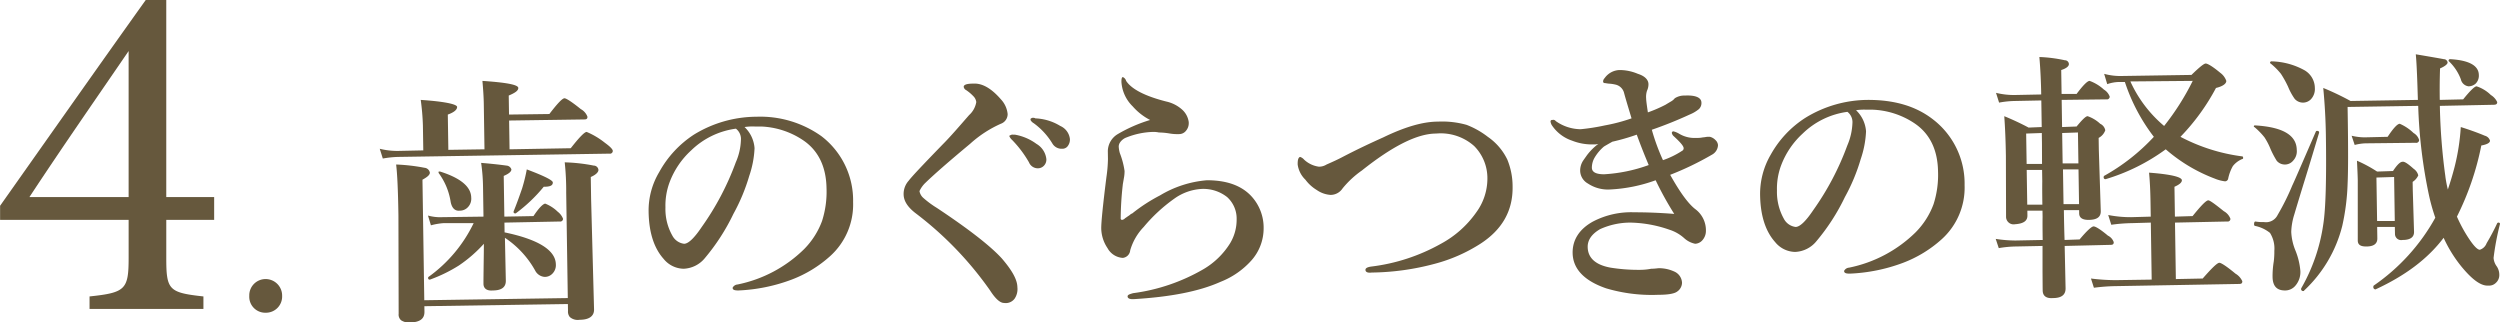
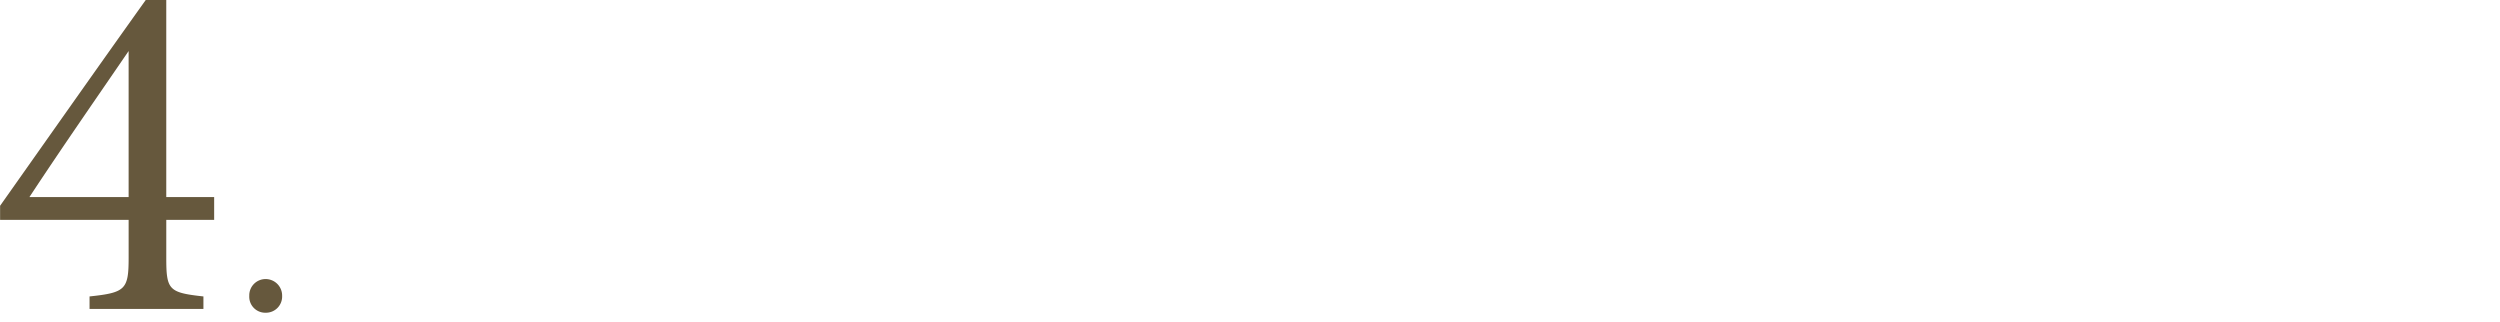
<svg xmlns="http://www.w3.org/2000/svg" id="見出し-治療効果4.svg" width="460.469" height="59.4" viewBox="0 0 460.469 59.4">
  <defs>
    <style>
      .cls-1 {
        fill: #66583d;
        fill-rule: evenodd;
      }
    </style>
  </defs>
-   <path id="歯のぐらつきの軽減" class="cls-1" d="M580.688,14487.3c0.915-.5,1.369-0.9,1.362-1.3a1.1,1.1,0,0,0-1-.9,34.371,34.371,0,0,0-5.213-.6c0.213,1.7.355,4.8,0.424,9.4l0.041,18.1a1.374,1.374,0,0,0,.463,1.2,2.779,2.779,0,0,0,1.811.4c1.671-.1,2.5-0.7,2.477-2l-0.014-1,26.434-.4,0.02,1.3a1.533,1.533,0,0,0,.345,1.1,2.191,2.191,0,0,0,1.789.5c1.8,0,2.685-.7,2.666-1.9l-0.542-20.3-0.062-4.1c0.946-.4,1.416-0.9,1.41-1.3a0.866,0.866,0,0,0-.857-0.8,32.117,32.117,0,0,0-5.353-.6,49.277,49.277,0,0,1,.273,5.6l0.294,19.4-26.434.4Zm11.263,16.2q-0.034,2.4-.025,3c0.013,0.8.582,1.3,1.707,1.2q2.436,0,2.409-1.8l-0.166-7.9a17.416,17.416,0,0,1,5.552,6,2.145,2.145,0,0,0,1.753,1.2,1.923,1.923,0,0,0,1.445-.6,2.208,2.208,0,0,0,.63-1.7c-0.04-2.6-3.188-4.6-9.443-5.9l-0.027-1.8,10.17-.2a0.516,0.516,0,0,0,.626-0.5,2.939,2.939,0,0,0-.981-1.3,6.922,6.922,0,0,0-2.32-1.5c-0.437.1-1.152,0.8-2.145,2.3l-5.367.1-0.114-7.5q1.42-.6,1.412-1.2a1.006,1.006,0,0,0-.9-0.7c-0.705-.1-2.263-0.3-4.672-0.5a33.974,33.974,0,0,1,.349,4.5l0.083,5.4-7.593.1a8.282,8.282,0,0,1-2.631-.3l0.543,1.8a12.394,12.394,0,0,1,2.315-.4h5.554a26.088,26.088,0,0,1-8.31,9.9,0.193,0.193,0,0,0-.068.2,0.253,0.253,0,0,0,.263.3h0.07a27.413,27.413,0,0,0,5.328-2.6,25.1,25.1,0,0,0,4.6-4c0,0.9-.019,2.4-0.05,4.4h0Zm18.525-27.3c0.406,0,.607-0.1.6-0.5a2.644,2.644,0,0,0-1.218-1.4c-1.723-1.4-2.725-2-3.006-2-0.407,0-1.337,1-2.792,2.9l-7.429.1-0.054-3.5c1.181-.5,1.768-0.9,1.761-1.4-0.009-.6-2.211-1-6.607-1.3q0.227,2.55.252,4.2l0.127,8.4-6.655.1-0.1-6.5c1.149-.4,1.721-0.9,1.714-1.4s-2.242-1-6.7-1.3a44.526,44.526,0,0,1,.4,4.7l0.07,4.6-4.71.1a13.407,13.407,0,0,1-3.31-.4l0.566,1.8a18.413,18.413,0,0,1,2.971-.3l38.762-.6a0.516,0.516,0,0,0,.625-0.5q-0.006-.45-1.452-1.5a14.16,14.16,0,0,0-3.359-2q-0.586,0-2.932,3l-11.272.2-0.079-5.3Zm-26.529,9.6h-0.141c-0.11,0-.163,0-0.162.1a0.46,0.46,0,0,0,.049.2,12,12,0,0,1,2.191,5.3c0.219,1.1.775,1.7,1.665,1.6a2,2,0,0,0,1.468-.6,2.247,2.247,0,0,0,.652-1.8q-0.046-3-5.722-4.8h0Zm15.956-.4a31.028,31.028,0,0,1-.861,3.5q-0.875,2.55-1.553,4.2a0.236,0.236,0,0,1-.022.1,0.262,0.262,0,0,0,.286.3h0.117a28.522,28.522,0,0,0,5.153-4.9c1.125,0,1.684-.2,1.676-0.8q-0.01-.6-4.8-2.4h0Zm41.955-7.9h1.172a14.907,14.907,0,0,1,7.726,2.5c2.842,1.9,4.294,4.9,4.356,8.9a17.656,17.656,0,0,1-.824,6,14.473,14.473,0,0,1-3.319,5.2,24.368,24.368,0,0,1-12.255,6.5,1.1,1.1,0,0,0-.9.6c0.005,0.4.359,0.5,1.062,0.5a31.633,31.633,0,0,0,9.815-2,22.531,22.531,0,0,0,7.059-4.3,12.8,12.8,0,0,0,4.256-10,14.891,14.891,0,0,0-5.81-12.1,19.414,19.414,0,0,0-11.962-3.6,22.168,22.168,0,0,0-11.553,3.3,19.3,19.3,0,0,0-6.389,6.9,13.765,13.765,0,0,0-1.951,7.3q0.087,5.7,2.78,8.7a4.84,4.84,0,0,0,3.661,1.8,5.33,5.33,0,0,0,3.954-2,38.336,38.336,0,0,0,5.222-8.1,34.586,34.586,0,0,0,2.918-7,18.02,18.02,0,0,0,.977-5.1,5.935,5.935,0,0,0-1.841-3.9,9.923,9.923,0,0,1,1.85-.1h0Zm-2.516,2.5a11.036,11.036,0,0,1-.945,4.1,50.376,50.376,0,0,1-6.266,11.9c-1.407,2.1-2.493,3.1-3.258,3.1a2.842,2.842,0,0,1-2.157-1.5,9.9,9.9,0,0,1-1.274-5.2,12.307,12.307,0,0,1,.752-4.6,15.212,15.212,0,0,1,3.988-5.9,14.6,14.6,0,0,1,8.237-4,2.382,2.382,0,0,1,.923,2.1h0Zm50.076-1a0.534,0.534,0,0,0-.4.1,0.205,0.205,0,0,0-.231.2,2.228,2.228,0,0,0,.526.7,20.452,20.452,0,0,1,3.087,4.1,1.759,1.759,0,0,0,1.657,1.1,1.533,1.533,0,0,0,1.117-.5,1.608,1.608,0,0,0,.427-1.2,3.7,3.7,0,0,0-1.824-2.8,9.425,9.425,0,0,0-3.986-1.7h-0.376Zm3.774-3.1a0.462,0.462,0,0,0-.374.1c-0.093,0-.138.1-0.136,0.3a1.518,1.518,0,0,0,.6.6,12.774,12.774,0,0,1,3.408,3.7,1.968,1.968,0,0,0,1.8,1,1.241,1.241,0,0,0,.978-0.4,2,2,0,0,0,.472-1.4,2.987,2.987,0,0,0-1.772-2.4,9.534,9.534,0,0,0-4.592-1.4,0.626,0.626,0,0,0-.376-0.1h0Zm-16.686,4.9c-3.585,3.7-5.677,5.9-6.274,6.7a3.636,3.636,0,0,0-.922,2.5c0.017,1.2.722,2.3,2.114,3.4a63.734,63.734,0,0,1,13.813,14.3c1.023,1.6,1.879,2.3,2.566,2.3a2.028,2.028,0,0,0,1.957-.8,3.133,3.133,0,0,0,.506-2.1c-0.02-1.4-.977-3.1-2.868-5.3q-3.149-3.45-11.956-9.3a17.653,17.653,0,0,1-2.561-1.9,2.19,2.19,0,0,1-.65-1.2,5.052,5.052,0,0,1,1.171-1.6c1.339-1.3,4.053-3.7,8.143-7.1a21.209,21.209,0,0,1,5.662-3.7,1.886,1.886,0,0,0,1.263-1.8,4.623,4.623,0,0,0-1.236-2.7c-1.734-2-3.429-3-5.085-2.9q-1.78,0-1.771.6a0.819,0.819,0,0,0,.454.6,7.791,7.791,0,0,1,1.306,1.1,1.839,1.839,0,0,1,.556,1.1,4.144,4.144,0,0,1-1.324,2.4c-1.75,2-3.371,3.9-4.864,5.4h0Zm34.931,12.7a1.724,1.724,0,0,1-.232.1l-0.371.3c-0.324.2-.572,0.4-0.742,0.5a0.9,0.9,0,0,1-.535.3,0.253,0.253,0,0,1-.263-0.3,57.525,57.525,0,0,1,.376-6.1c0.014-.2.079-0.5,0.194-1.2a6.851,6.851,0,0,0,.143-1.4,14.9,14.9,0,0,0-.871-3.3,5.388,5.388,0,0,1-.206-1.2,1.369,1.369,0,0,1,.269-0.8,2.474,2.474,0,0,1,1.205-.9,14.233,14.233,0,0,1,4.744-1,4.655,4.655,0,0,1,1.173.1,13.27,13.27,0,0,1,2.067.2,8.4,8.4,0,0,0,1.642.1,1.6,1.6,0,0,0,1.28-.6,2.138,2.138,0,0,0,.517-1.5s0-.1,0-0.1a3.766,3.766,0,0,0-1.206-2.3,6.469,6.469,0,0,0-2.93-1.5c-3.953-1-6.418-2.3-7.395-3.8a1.09,1.09,0,0,0-.6-0.7q-0.282,0-.267.9a6.9,6.9,0,0,0,2.084,4.5,10.814,10.814,0,0,0,3.2,2.5,27.1,27.1,0,0,0-5.961,2.6,3.708,3.708,0,0,0-1.828,3.1l0.022,1.5a25.413,25.413,0,0,1-.278,3.3c-0.655,5.2-.974,8.4-0.957,9.5a6.674,6.674,0,0,0,1.156,3.6,3.441,3.441,0,0,0,2.817,1.8,1.538,1.538,0,0,0,1.362-1.4,10.351,10.351,0,0,1,2.489-4.3,29.593,29.593,0,0,1,5.618-5.2,9.53,9.53,0,0,1,5.035-1.8,7.067,7.067,0,0,1,4.71,1.5,5.337,5.337,0,0,1,1.751,4.1,8.392,8.392,0,0,1-1.2,4.4,14.3,14.3,0,0,1-4.944,4.8,34.858,34.858,0,0,1-12.941,4.4c-0.671.2-1,.3-1,0.6s0.305,0.5.9,0.5h0.211c6.682-.4,12.026-1.4,16.031-3.2a14.945,14.945,0,0,0,5.636-3.9,8.882,8.882,0,0,0,2.278-5.9,8.528,8.528,0,0,0-2.389-6.1c-1.857-1.9-4.543-2.8-8.059-2.8a19.9,19.9,0,0,0-8.654,2.8,30.826,30.826,0,0,0-5.084,3.3h0Zm38.358-10.2q-0.859.45-2.583,1.2a2.6,2.6,0,0,1-1.424.4,4.965,4.965,0,0,1-2.716-1.3,1.678,1.678,0,0,0-.733-0.5c-0.313.1-.462,0.5-0.448,1.4a4.766,4.766,0,0,0,1.426,2.8,7.312,7.312,0,0,0,2.091,1.9,5.013,5.013,0,0,0,2.568.9,2.656,2.656,0,0,0,2.186-1.2,17.43,17.43,0,0,1,3.559-3.3c5.651-4.5,10.211-6.8,13.679-6.8a9.238,9.238,0,0,1,7,2.3,8.373,8.373,0,0,1,2.435,6,10.519,10.519,0,0,1-2.04,6.2,18.89,18.89,0,0,1-6.522,5.8,34.827,34.827,0,0,1-12.851,4.2q-1.053.15-1.046,0.6c0,0.4.391,0.6,1.157,0.5a46.659,46.659,0,0,0,11.554-1.6,29.448,29.448,0,0,0,8.453-3.7q6.034-3.9,5.936-10.5a13,13,0,0,0-.968-5,10.74,10.74,0,0,0-3.6-4.2,15.3,15.3,0,0,0-3.9-2.2,16.5,16.5,0,0,0-5.261-.6c-2.8,0-6.158,1-10.082,2.9-2,.9-4.624,2.1-7.865,3.8h0Zm45.441-.6c-0.49.7-.788,1.1-0.894,1.3a3.32,3.32,0,0,0-.419,1.7,2.759,2.759,0,0,0,1.418,2.3,6.651,6.651,0,0,0,4.071,1.1,28.4,28.4,0,0,0,8.413-1.7,60.154,60.154,0,0,0,3.423,6.2q-3.827-.3-7.412-0.3a15.169,15.169,0,0,0-7.546,1.7c-2.541,1.4-3.793,3.4-3.756,5.8,0.045,2.9,2.094,5.1,6.147,6.5a29.428,29.428,0,0,0,9.581,1.2q2.742,0,3.53-.6a2.013,2.013,0,0,0,.891-1.6,2.353,2.353,0,0,0-1.462-2.1,6.692,6.692,0,0,0-2.751-.6c-0.282,0-.766.1-1.452,0.1a10.832,10.832,0,0,1-1.943.2,32.454,32.454,0,0,1-5.538-.4c-2.789-.5-4.2-1.8-4.23-3.8q-0.03-1.95,2.294-3.3a13.469,13.469,0,0,1,5.561-1.2,22.846,22.846,0,0,1,7.168,1.3,7.442,7.442,0,0,1,2.79,1.6,4.278,4.278,0,0,0,1.985,1,1.891,1.891,0,0,0,1.372-.7,2.584,2.584,0,0,0,.607-1.7,4.854,4.854,0,0,0-1.982-4q-1.923-1.5-4.6-6.3a54.832,54.832,0,0,0,7.679-3.7,2.092,2.092,0,0,0,1.123-1.7v-0.1a1.393,1.393,0,0,0-.46-0.9,2.1,2.1,0,0,0-1.016-.6h-0.422c-0.281,0-.57.1-0.866,0.1a4.746,4.746,0,0,1-1.193.1,5.507,5.507,0,0,1-3.247-.8,3.841,3.841,0,0,0-.968-0.4,0.274,0.274,0,0,0-.324.3,1.068,1.068,0,0,0,.361.6c1.2,1.1,1.809,1.8,1.815,2.2a0.537,0.537,0,0,1-.32.5,15.6,15.6,0,0,1-3.49,1.7,38.129,38.129,0,0,1-2.054-5.6,75.036,75.036,0,0,0,6.965-2.8,6.578,6.578,0,0,0,1.7-1,1.528,1.528,0,0,0,.474-1.2c-0.015-.9-1.03-1.4-3.045-1.3a3.237,3.237,0,0,0-1.866.5,2.338,2.338,0,0,1-.718.6q-0.511.3-1,.6a25.986,25.986,0,0,1-3.237,1.4c-0.208-1.4-.315-2.2-0.32-2.6a3.606,3.606,0,0,1,.165-1.4,2.774,2.774,0,0,0,.264-1.2c-0.013-.8-0.664-1.5-1.952-1.9a8.616,8.616,0,0,0-3.362-.7,3.492,3.492,0,0,0-2.767,1.5,0.88,0.88,0,0,0-.272.6,0.283,0.283,0,0,0,.333.3l0.634,0.1a7.116,7.116,0,0,1,1.386.2,2.1,2.1,0,0,1,1.475,1.4c0.182,0.7.421,1.5,0.717,2.5l0.692,2.3a32.124,32.124,0,0,1-4.926,1.3,37.746,37.746,0,0,1-4.444.7,8.042,8.042,0,0,1-4.593-1.5,0.563,0.563,0,0,0-.637-0.2,0.272,0.272,0,0,0-.322.3,2.11,2.11,0,0,0,.2.6,7.21,7.21,0,0,0,3.748,2.9,9.945,9.945,0,0,0,3.925.7,3,3,0,0,0,.937-0.1,10.288,10.288,0,0,0-2.034,2h0Zm9.11-3.7c0.8,2.2,1.53,4,2.2,5.6a28.87,28.87,0,0,1-8.2,1.7q-2.25,0-2.268-1.2a3.683,3.683,0,0,1,.465-1.8,8,8,0,0,1,1.75-2.1q0.231-.15,1.556-0.9a39.137,39.137,0,0,0,4.5-1.3h0Zm42.239-4.6h1.172a14.913,14.913,0,0,1,7.726,2.5c2.842,1.9,4.293,4.9,4.355,8.9a17.657,17.657,0,0,1-.823,6,14.473,14.473,0,0,1-3.319,5.2,24.372,24.372,0,0,1-12.255,6.5,1.1,1.1,0,0,0-.905.6c0.005,0.4.359,0.5,1.062,0.5a31.627,31.627,0,0,0,9.815-2,22.531,22.531,0,0,0,7.059-4.3,12.792,12.792,0,0,0,4.256-10,14.893,14.893,0,0,0-5.809-12.1c-3.21-2.5-7.2-3.6-11.962-3.6a22.162,22.162,0,0,0-11.553,3.3,19.009,19.009,0,0,0-6.389,6.8,14.349,14.349,0,0,0-1.952,7.4q0.088,5.7,2.781,8.7a4.837,4.837,0,0,0,3.661,1.8,5.331,5.331,0,0,0,3.954-2,38.34,38.34,0,0,0,5.221-8.1,34.586,34.586,0,0,0,2.918-7,18.065,18.065,0,0,0,.978-5.1,5.935,5.935,0,0,0-1.841-3.9,9.923,9.923,0,0,1,1.85-.1h0Zm-2.516,2.5a11.469,11.469,0,0,1-.946,4.1,50.3,50.3,0,0,1-6.266,11.9c-1.407,2.1-2.492,3.1-3.258,3.1a2.84,2.84,0,0,1-2.156-1.5,10.14,10.14,0,0,1-1.274-5.2,12.287,12.287,0,0,1,.751-4.6,15.212,15.212,0,0,1,3.988-5.9,14.6,14.6,0,0,1,8.237-4,2.385,2.385,0,0,1,.924,2.1h0Zm41.755,16,0.008,0.6q0.019,1.2,1.707,1.2c1.531,0,2.289-.5,2.273-1.6l-0.359-11.3-0.034-2.2a2.554,2.554,0,0,0,1.221-1.4,1.636,1.636,0,0,0-.933-1.2,6.447,6.447,0,0,0-2.317-1.4c-0.36,0-1.038.7-2.034,1.9l-2.672.1-0.075-5,8.226-.1a0.515,0.515,0,0,0,.625-0.5,2.505,2.505,0,0,0-1.074-1.3,7.766,7.766,0,0,0-2.627-1.6q-0.609,0-2.4,2.4h-2.765l-0.067-4.4c0.947-.3,1.418-0.7,1.412-1.1a0.726,0.726,0,0,0-.737-0.7,26.622,26.622,0,0,0-4.7-.6q0.283,3.3.339,6.9l-4.945.1a13.862,13.862,0,0,1-3.38-.4l0.566,1.8a17.412,17.412,0,0,1,2.878-.3l4.9-.1,0.075,4.9-2.414.1a49.054,49.054,0,0,0-4.485-2.1c0.157,2.1.257,4.6,0.3,7.3l0.03,11.2a1.391,1.391,0,0,0,1.661,1.4c1.531-.1,2.289-0.6,2.274-1.6l-0.013-.9h2.788l0.019,1.2q-0.027,1.35.017,4.2l-4.992.1a23.827,23.827,0,0,1-3.661-.3l0.565,1.7a20.172,20.172,0,0,1,3.16-.3l4.9-.1q0,1.35,0,4.8c0.01,1.7.019,2.8,0.028,3.4,0.015,1,.647,1.5,1.9,1.4q2.343,0,2.317-1.8l-0.167-7.8,8.437-.2c0.406,0,.607-0.1.6-0.5a2.1,2.1,0,0,0-1.074-1.2c-1.424-1.2-2.3-1.7-2.628-1.7q-0.562,0-2.588,2.4l-2.765.1c-0.05-1.3-.093-3.1-0.129-5.5h2.812Zm-2.973-7.5h2.859l0.1,6.4h-2.859Zm-6.582,6.5-0.1-6.4h2.835l0.032,2.1c-0.017,1-.01,2.4.018,4.3h-2.788Zm6.432-13.2,2.906-.1,0.086,5.7h-2.906Zm-6.546,5.7-0.086-5.6,2.882-.1,0.028,1.9,0.012,3.8h-2.836Zm36.938,10.6a0.5,0.5,0,0,0,.6-0.5,2.635,2.635,0,0,0-1.217-1.4c-1.614-1.3-2.569-2-2.866-2-0.391,0-1.353,1-2.886,2.9l-3.258.1-0.083-5.5q1.376-.6,1.365-1.2c-0.01-.6-2.025-1.1-6.045-1.4,0.148,1.5.238,3.3,0.271,5.5l0.04,2.6-3.609.1a21.412,21.412,0,0,1-4.225-.4l0.567,1.8a30.148,30.148,0,0,1,3.768-.3l3.515-.1,0.159,10.5-6.632.1a37.088,37.088,0,0,1-4.552-.3l0.542,1.7a34.773,34.773,0,0,1,4.074-.3l22.661-.4c0.406,0,.607-0.1.6-0.5a3.077,3.077,0,0,0-1.264-1.4c-1.678-1.4-2.665-2-2.961-2-0.391,0-1.415,1-3.072,2.9l-4.945.1-0.159-10.4Zm-2.277-7.9a7.223,7.223,0,0,0,1.883.5,0.6,0.6,0,0,0,.578-0.5,7.952,7.952,0,0,1,.857-2.3,4.257,4.257,0,0,1,1.715-1.3,0.183,0.183,0,0,0,.183-0.2c0-.2-0.066-0.3-0.191-0.3a33.586,33.586,0,0,1-11.353-3.6,39.529,39.529,0,0,0,6.544-9c1.276-.3,1.91-0.8,1.9-1.3a3.093,3.093,0,0,0-1.124-1.5c-1.44-1.2-2.332-1.7-2.675-1.7q-0.469,0-2.617,2.1l-13.053.2a11.2,11.2,0,0,1-3.029-.4l0.567,1.9a6.978,6.978,0,0,1,2.385-.4h0.867a33.915,33.915,0,0,0,5.335,10.1,36.959,36.959,0,0,1-9.173,7.2,0.335,0.335,0,0,0-.068.2,0.326,0.326,0,0,0,.357.4,36.317,36.317,0,0,0,11.074-5.5,29.749,29.749,0,0,0,9.036,5.4h0Zm-4.07-18a46.4,46.4,0,0,1-5.266,8.3,23.3,23.3,0,0,1-6.217-8.2Zm46.538,17.6a110.085,110.085,0,0,1-1.018-13l9.843-.2c0.484,0,.724-0.1.719-0.5a3,3,0,0,0-1.169-1.3,6.718,6.718,0,0,0-2.626-1.6q-0.54,0-2.472,2.4l-4.312.1c-0.03-2-.012-3.9.053-5.8,0.932-.4,1.395-0.8,1.39-1.1a0.692,0.692,0,0,0-.689-0.6q-0.731-.15-5.17-0.9c0.111,1.1.209,3,.294,5.5l0.092,2.9-12.4.2a49.543,49.543,0,0,0-5.03-2.4q0.417,4.35.484,8.7c0.123,8.1-.037,13.6-0.477,16.4a33.04,33.04,0,0,1-4.064,11.8,0.236,0.236,0,0,1-.022.1,0.368,0.368,0,0,0,.451.4c0.046,0,.085,0,0.116-0.1a24.379,24.379,0,0,0,7.015-11.9,41.194,41.194,0,0,0,.984-7.8c0.105-2.3.115-6.3,0.032-11.8l-0.035-2.3,13.006-.2a92.105,92.105,0,0,0,2.035,16.7,35.432,35.432,0,0,0,1.114,3.9,36.762,36.762,0,0,1-11.343,12.5,0.342,0.342,0,0,0-.068.2,0.413,0.413,0,0,0,.359.5h0.047c5.416-2.5,9.6-5.6,12.538-9.5a24.472,24.472,0,0,0,3.364,5.4c1.91,2.3,3.529,3.5,4.857,3.4a1.747,1.747,0,0,0,1.4-.5,1.919,1.919,0,0,0,.633-1.5,2.8,2.8,0,0,0-.444-1.5,2.98,2.98,0,0,1-.61-1.6,49.427,49.427,0,0,1,1.194-6.3,0.465,0.465,0,0,0-.191-0.2H963a0.468,0.468,0,0,0-.163.1,40.85,40.85,0,0,1-1.959,3.7,1.962,1.962,0,0,1-1.249,1.2q-0.655,0-2.048-2.1a27.012,27.012,0,0,1-2.17-4,51.446,51.446,0,0,0,4.49-13.1q1.612-.3,1.6-0.9a1.332,1.332,0,0,0-.951-0.9c-0.708-.3-2.185-0.9-4.43-1.6a39.22,39.22,0,0,1-1.154,7.4c-0.34,1.3-.749,2.7-1.227,4.1a21.573,21.573,0,0,1-.459-2.4h0ZM944,14497.3a1.137,1.137,0,0,0,1.377,1.1q2.156,0,2.134-1.5l-0.234-7.7-0.024-1.5a2.8,2.8,0,0,0,1.037-1.2,2.061,2.061,0,0,0-.838-1.2c-1.014-.9-1.708-1.4-2.083-1.3-0.375,0-.952.5-1.732,1.7l-2.929.1a24.7,24.7,0,0,0-3.709-2q0.13,2.55.148,3.6l0,11.1c0.011,0.8.532,1.1,1.563,1.1q2.063,0,2.04-1.5l-0.032-2.1h3.258Zm-3.293-2.4-0.123-8,3.258-.1,0.122,8.1h-3.257Zm6.715-16.2a8.46,8.46,0,0,0-2.534-1.7q-0.657,0-2.237,2.4l-4.265.1a10.585,10.585,0,0,1-2.373-.3l0.566,1.7a8.951,8.951,0,0,1,2.012-.3l9.209-.1a0.529,0.529,0,0,0,.649-0.5,2.185,2.185,0,0,0-1.027-1.3h0Zm6.778-13.6a0.274,0.274,0,0,0-.324.3,0.141,0.141,0,0,0,.073.1,8.89,8.89,0,0,1,2.183,3.3,1.656,1.656,0,0,0,1.427,1.3,1.987,1.987,0,0,0,1.3-.5,2.067,2.067,0,0,0,.586-1.6c-0.026-1.7-1.776-2.7-5.249-2.9h0Zm-24.172,13.5q0-.3-0.426-0.3a0.468,0.468,0,0,0-.163.1q-4.281,9.9-4.327,9.9a43.845,43.845,0,0,1-2.729,5.5,2.381,2.381,0,0,1-2.536,1.3,7.438,7.438,0,0,1-1.548-.1c-0.172,0-.256.2-0.25,0.5a0.335,0.335,0,0,0,.121.3,6.362,6.362,0,0,1,2.81,1.3,5.384,5.384,0,0,1,.8,3.3,14.268,14.268,0,0,1-.111,2,16.263,16.263,0,0,0-.216,2.8c0.026,1.7.789,2.5,2.289,2.5a2.462,2.462,0,0,0,1.932-.9,3.85,3.85,0,0,0,.9-2.7,12.942,12.942,0,0,0-.925-3.8,10.169,10.169,0,0,1-.755-3.4,11.941,11.941,0,0,1,.562-3.2q0.846-2.85,2.1-6.9c1.264-4.1,2.083-6.9,2.454-8.1a0.211,0.211,0,0,1,.023-0.1h0Zm-2.587-11.4a13.125,13.125,0,0,0-6.167-1.7,0.254,0.254,0,0,0-.278.3,0.145,0.145,0,0,0,.1.1,12.353,12.353,0,0,1,1.9,1.9,18.639,18.639,0,0,1,1.326,2.4,11.073,11.073,0,0,0,1.2,2.2,2.032,2.032,0,0,0,2.978.1,2.75,2.75,0,0,0,.742-2.1,3.807,3.807,0,0,0-1.806-3.2h0Zm-9.154,10.1c-0.187,0-.28,0-0.277.2,0,0.1.032,0.1,0.1,0.1a13.309,13.309,0,0,1,1.856,1.9,12.211,12.211,0,0,1,1.135,2.2,17.185,17.185,0,0,0,1.11,2.1,1.925,1.925,0,0,0,1.417.7,1.954,1.954,0,0,0,1.608-.7,2.523,2.523,0,0,0,.673-2q-0.063-4.05-7.618-4.5h0Z" transform="translate(-502.875 -14454.2)" />
  <path id="_4." data-name="4." class="cls-1" d="M542.32,14494.7v-4.2H533.5v-36.3h-3.78c-9,12.6-18.275,25.8-26.827,37.9v2.6h23.676v6.9c0,5.9-.54,6.5-7.2,7.2v2.3h20.975v-2.3c-6.391-.7-6.842-1.2-6.842-7.1v-7h8.823Zm-15.754-4.2H508.292c6.121-9.3,12.6-18.6,18.274-26.9v26.9Zm28.274,18.2a3.042,3.042,0,0,0-3.051-3.1,3,3,0,0,0-3,3.1,2.943,2.943,0,0,0,3,3.1A2.982,2.982,0,0,0,554.84,14508.7Z" transform="translate(-502.875 -14454.2)" />
</svg>